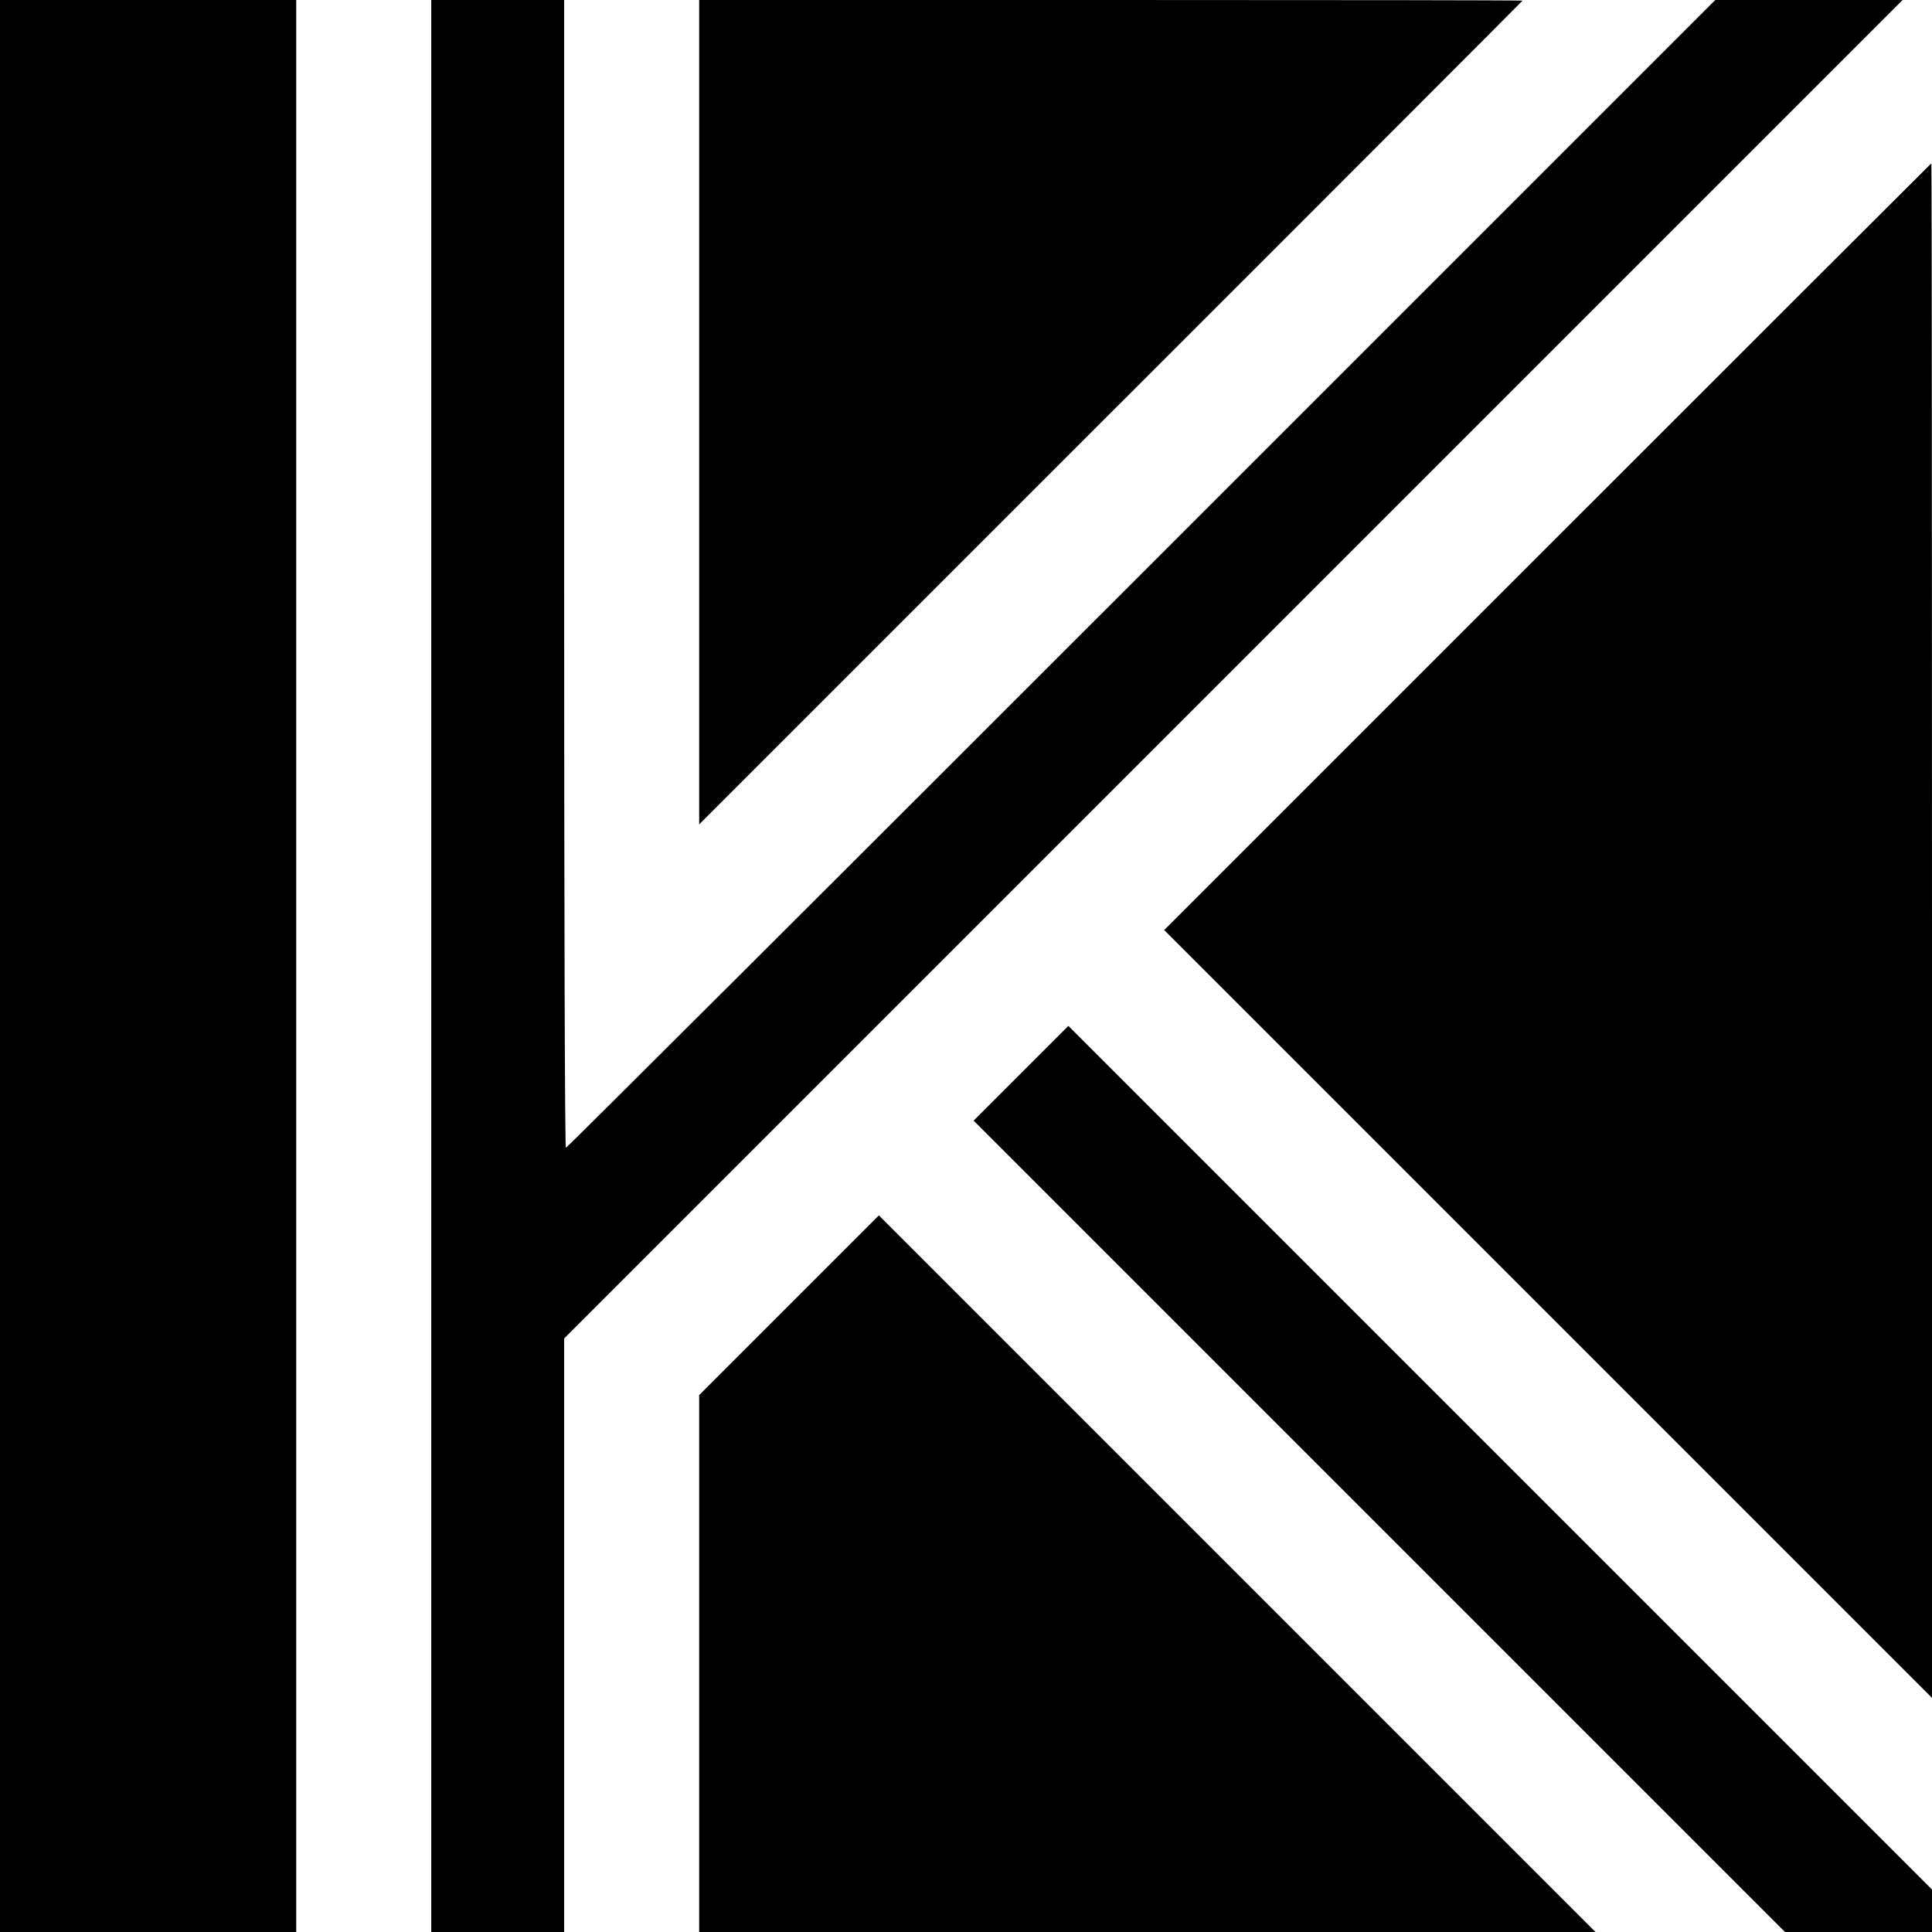
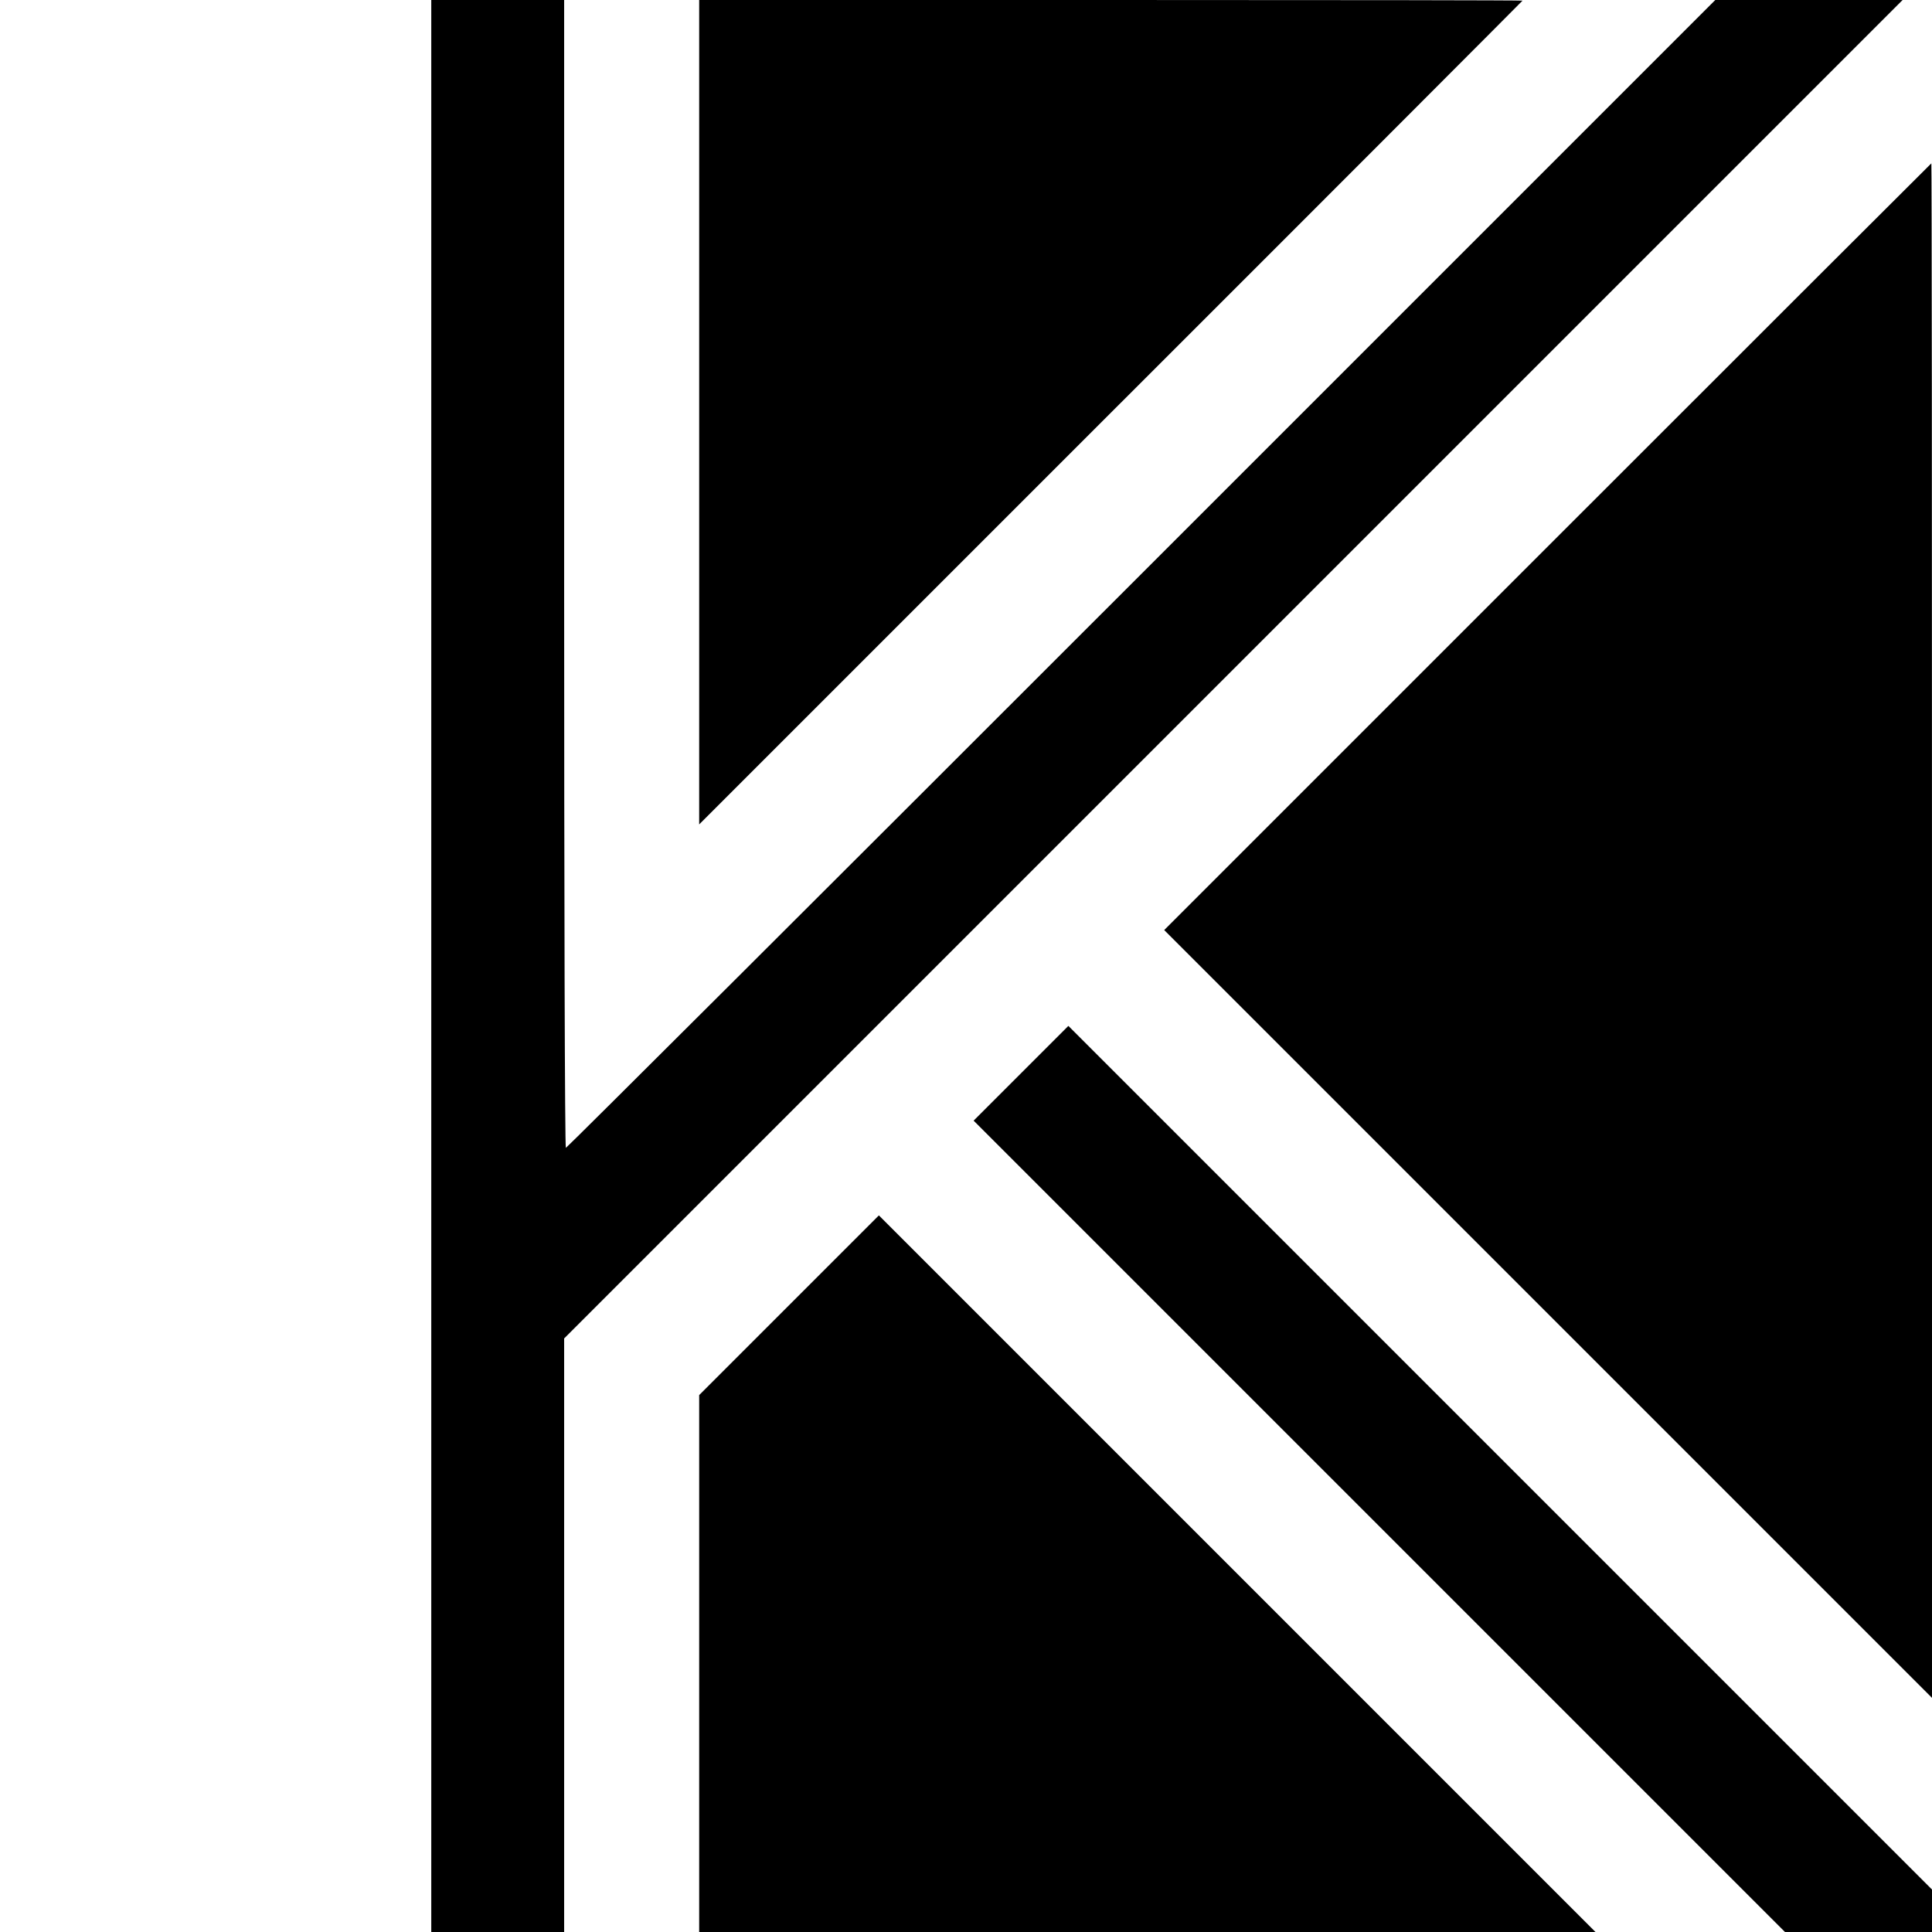
<svg xmlns="http://www.w3.org/2000/svg" version="1.0" width="887pt" height="887pt" viewBox="0 0 887 887" preserveAspectRatio="xMidYMid meet">
  <g transform="translate(0,887) scale(0.1,-0.1)" fill="#000000" stroke="none">
-     <path d="M0 4435 l0 -4435 680 0 680 0 0 4435 0 4435 -680 0 -680 0 0 -4435z" />
    <path d="M1980 4435 l0 -4435 305 0 305 0 0 1362 0 1363 3072 3072 3073 3073 -430 0 -430 0 -2635 -2635 c-1449 -1449 -2638 -2635 -2642 -2635 -5 0 -8 1186 -8 2635 l0 2635 -305 0 -305 0 0 -4435z" />
    <path d="M3210 6978 l0 -1893 1890 1890 c1040 1039 1890 1891 1890 1892 0 2 -850 3 -1890 3 l-1890 0 0 -1892z" />
    <path d="M7105 6360 l-1760 -1760 1763 -1763 1762 -1762 0 3523 c0 1937 -1 3522 -3 3522 -1 0 -794 -792 -1762 -1760z" />
    <path d="M4687 3942 l-217 -217 1863 -1863 1862 -1862 338 0 337 0 0 98 0 97 -1983 1983 -1982 1982 -218 -218z" />
    <path d="M3622 2877 l-412 -412 0 -1233 0 -1232 2057 0 2058 0 -1645 1645 c-905 905 -1645 1645 -1645 1645 0 0 -186 -186 -413 -413z" />
  </g>
</svg>